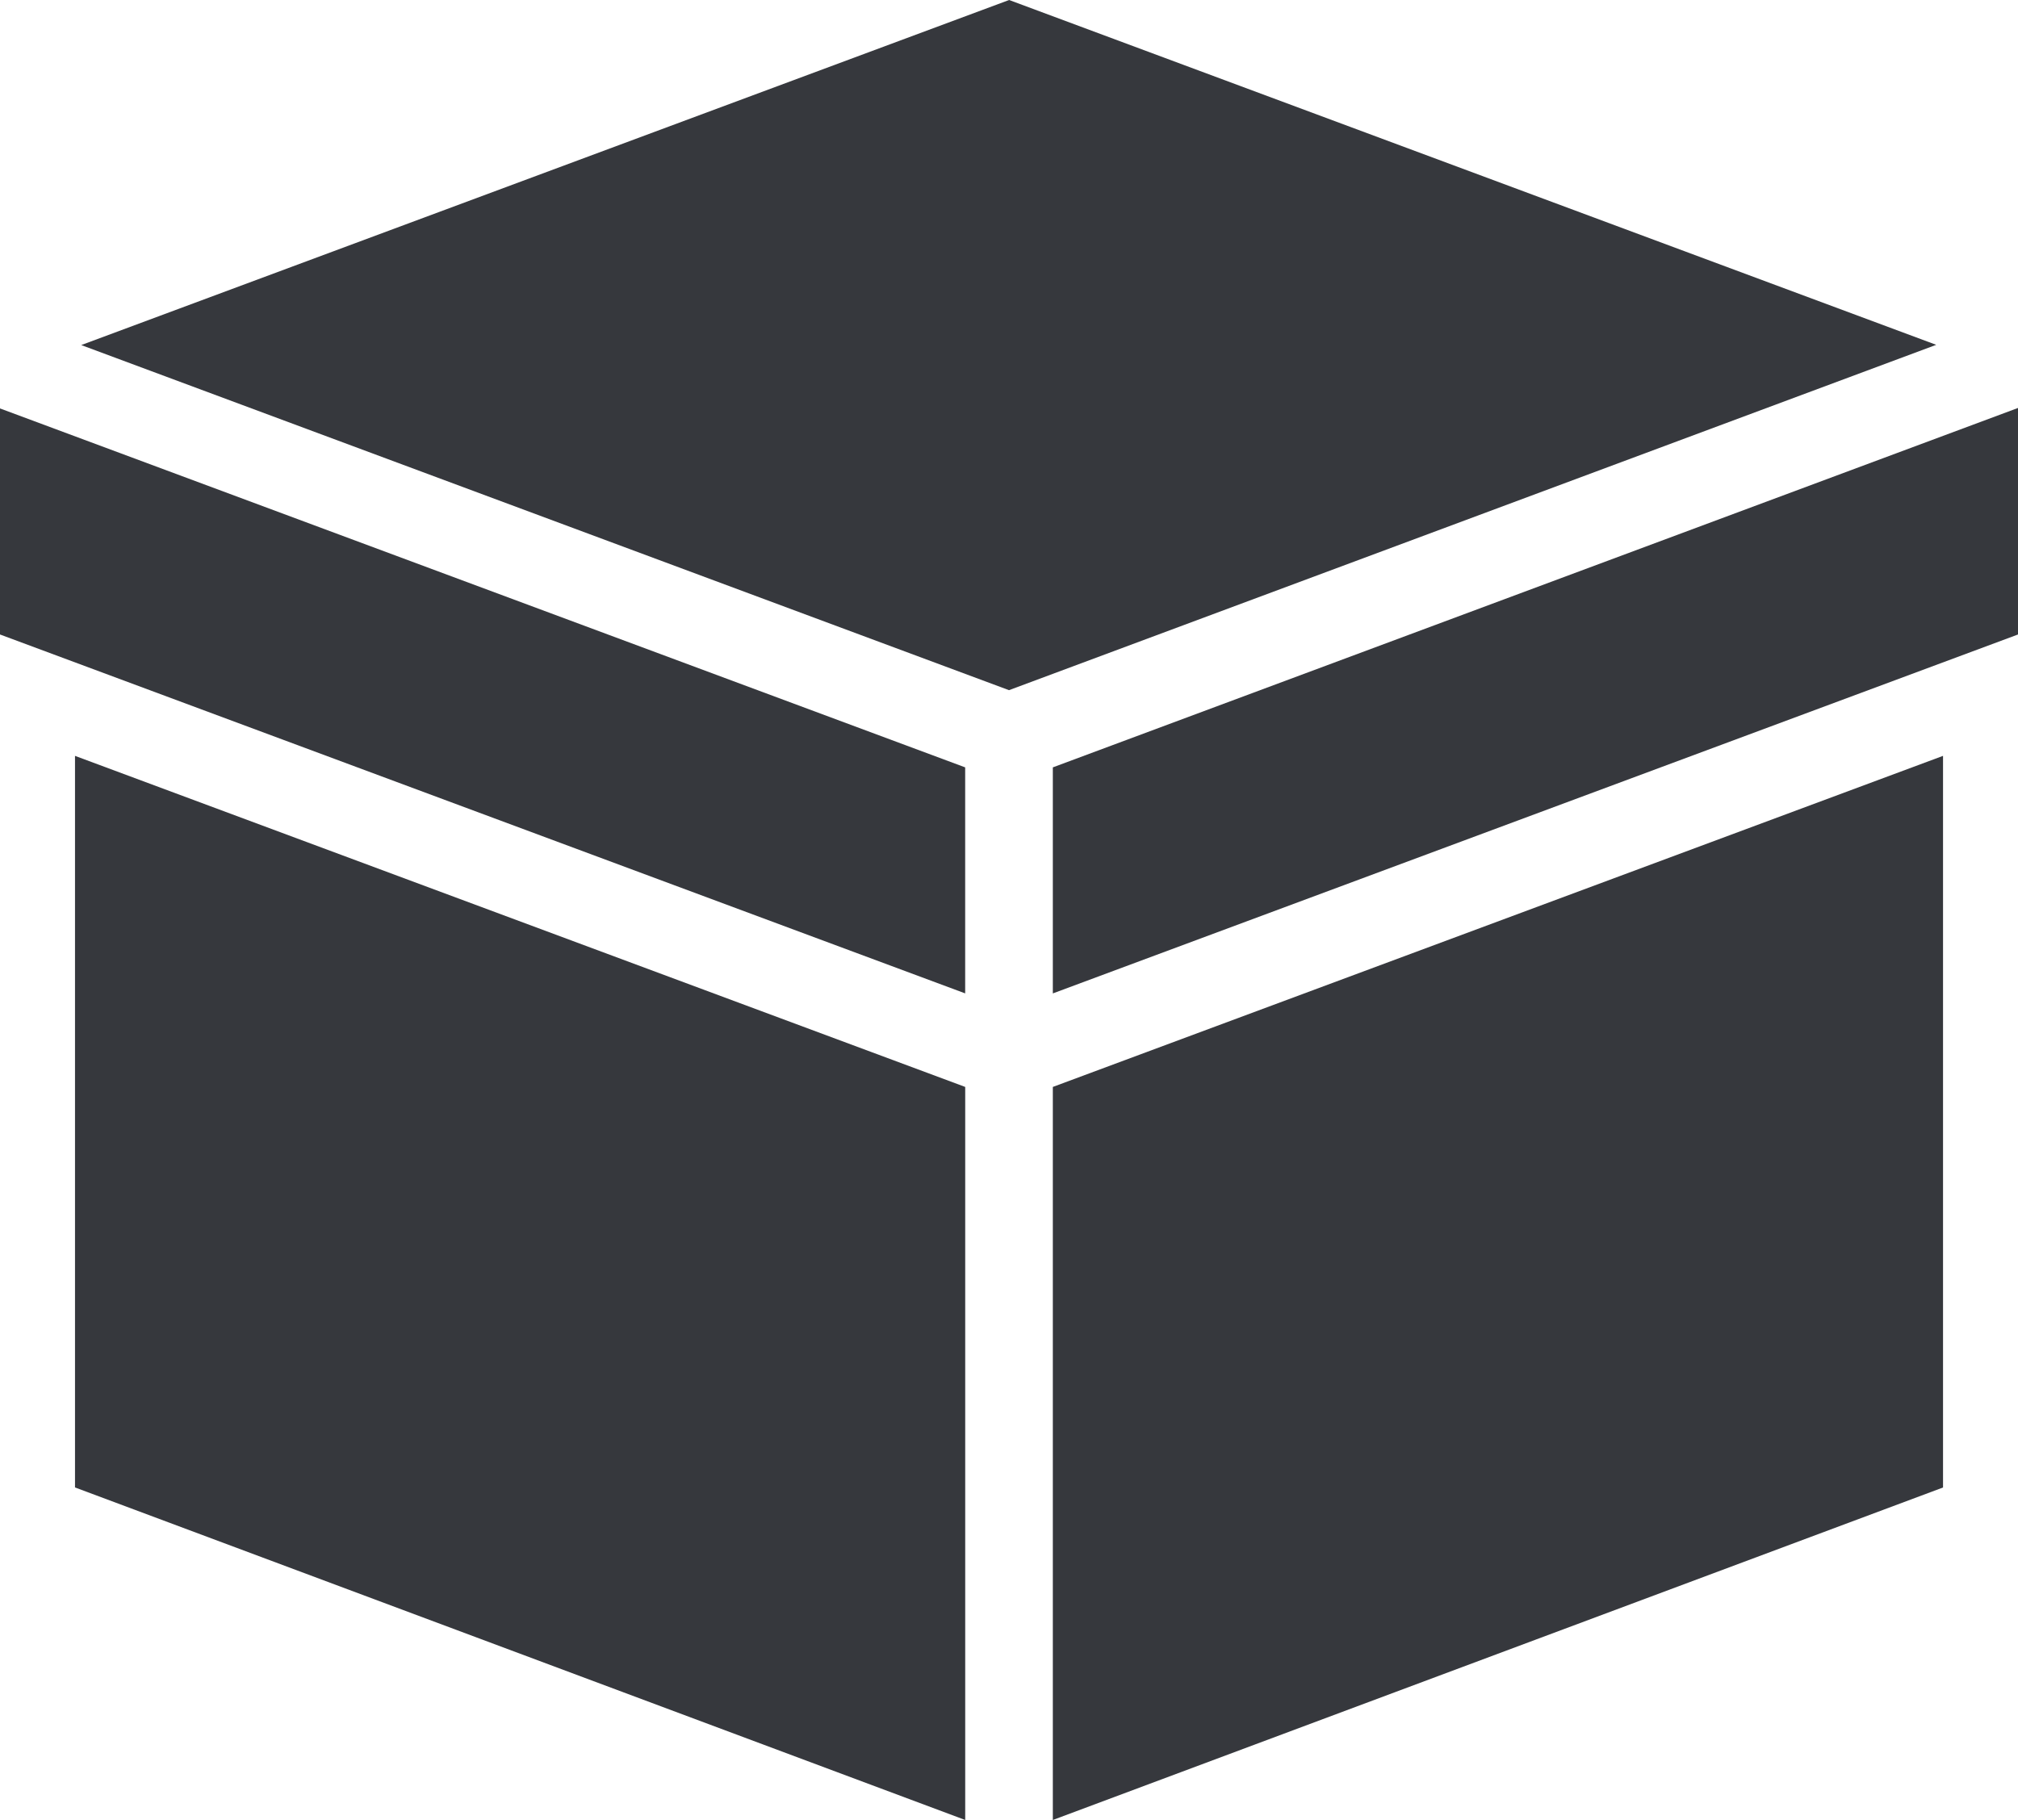
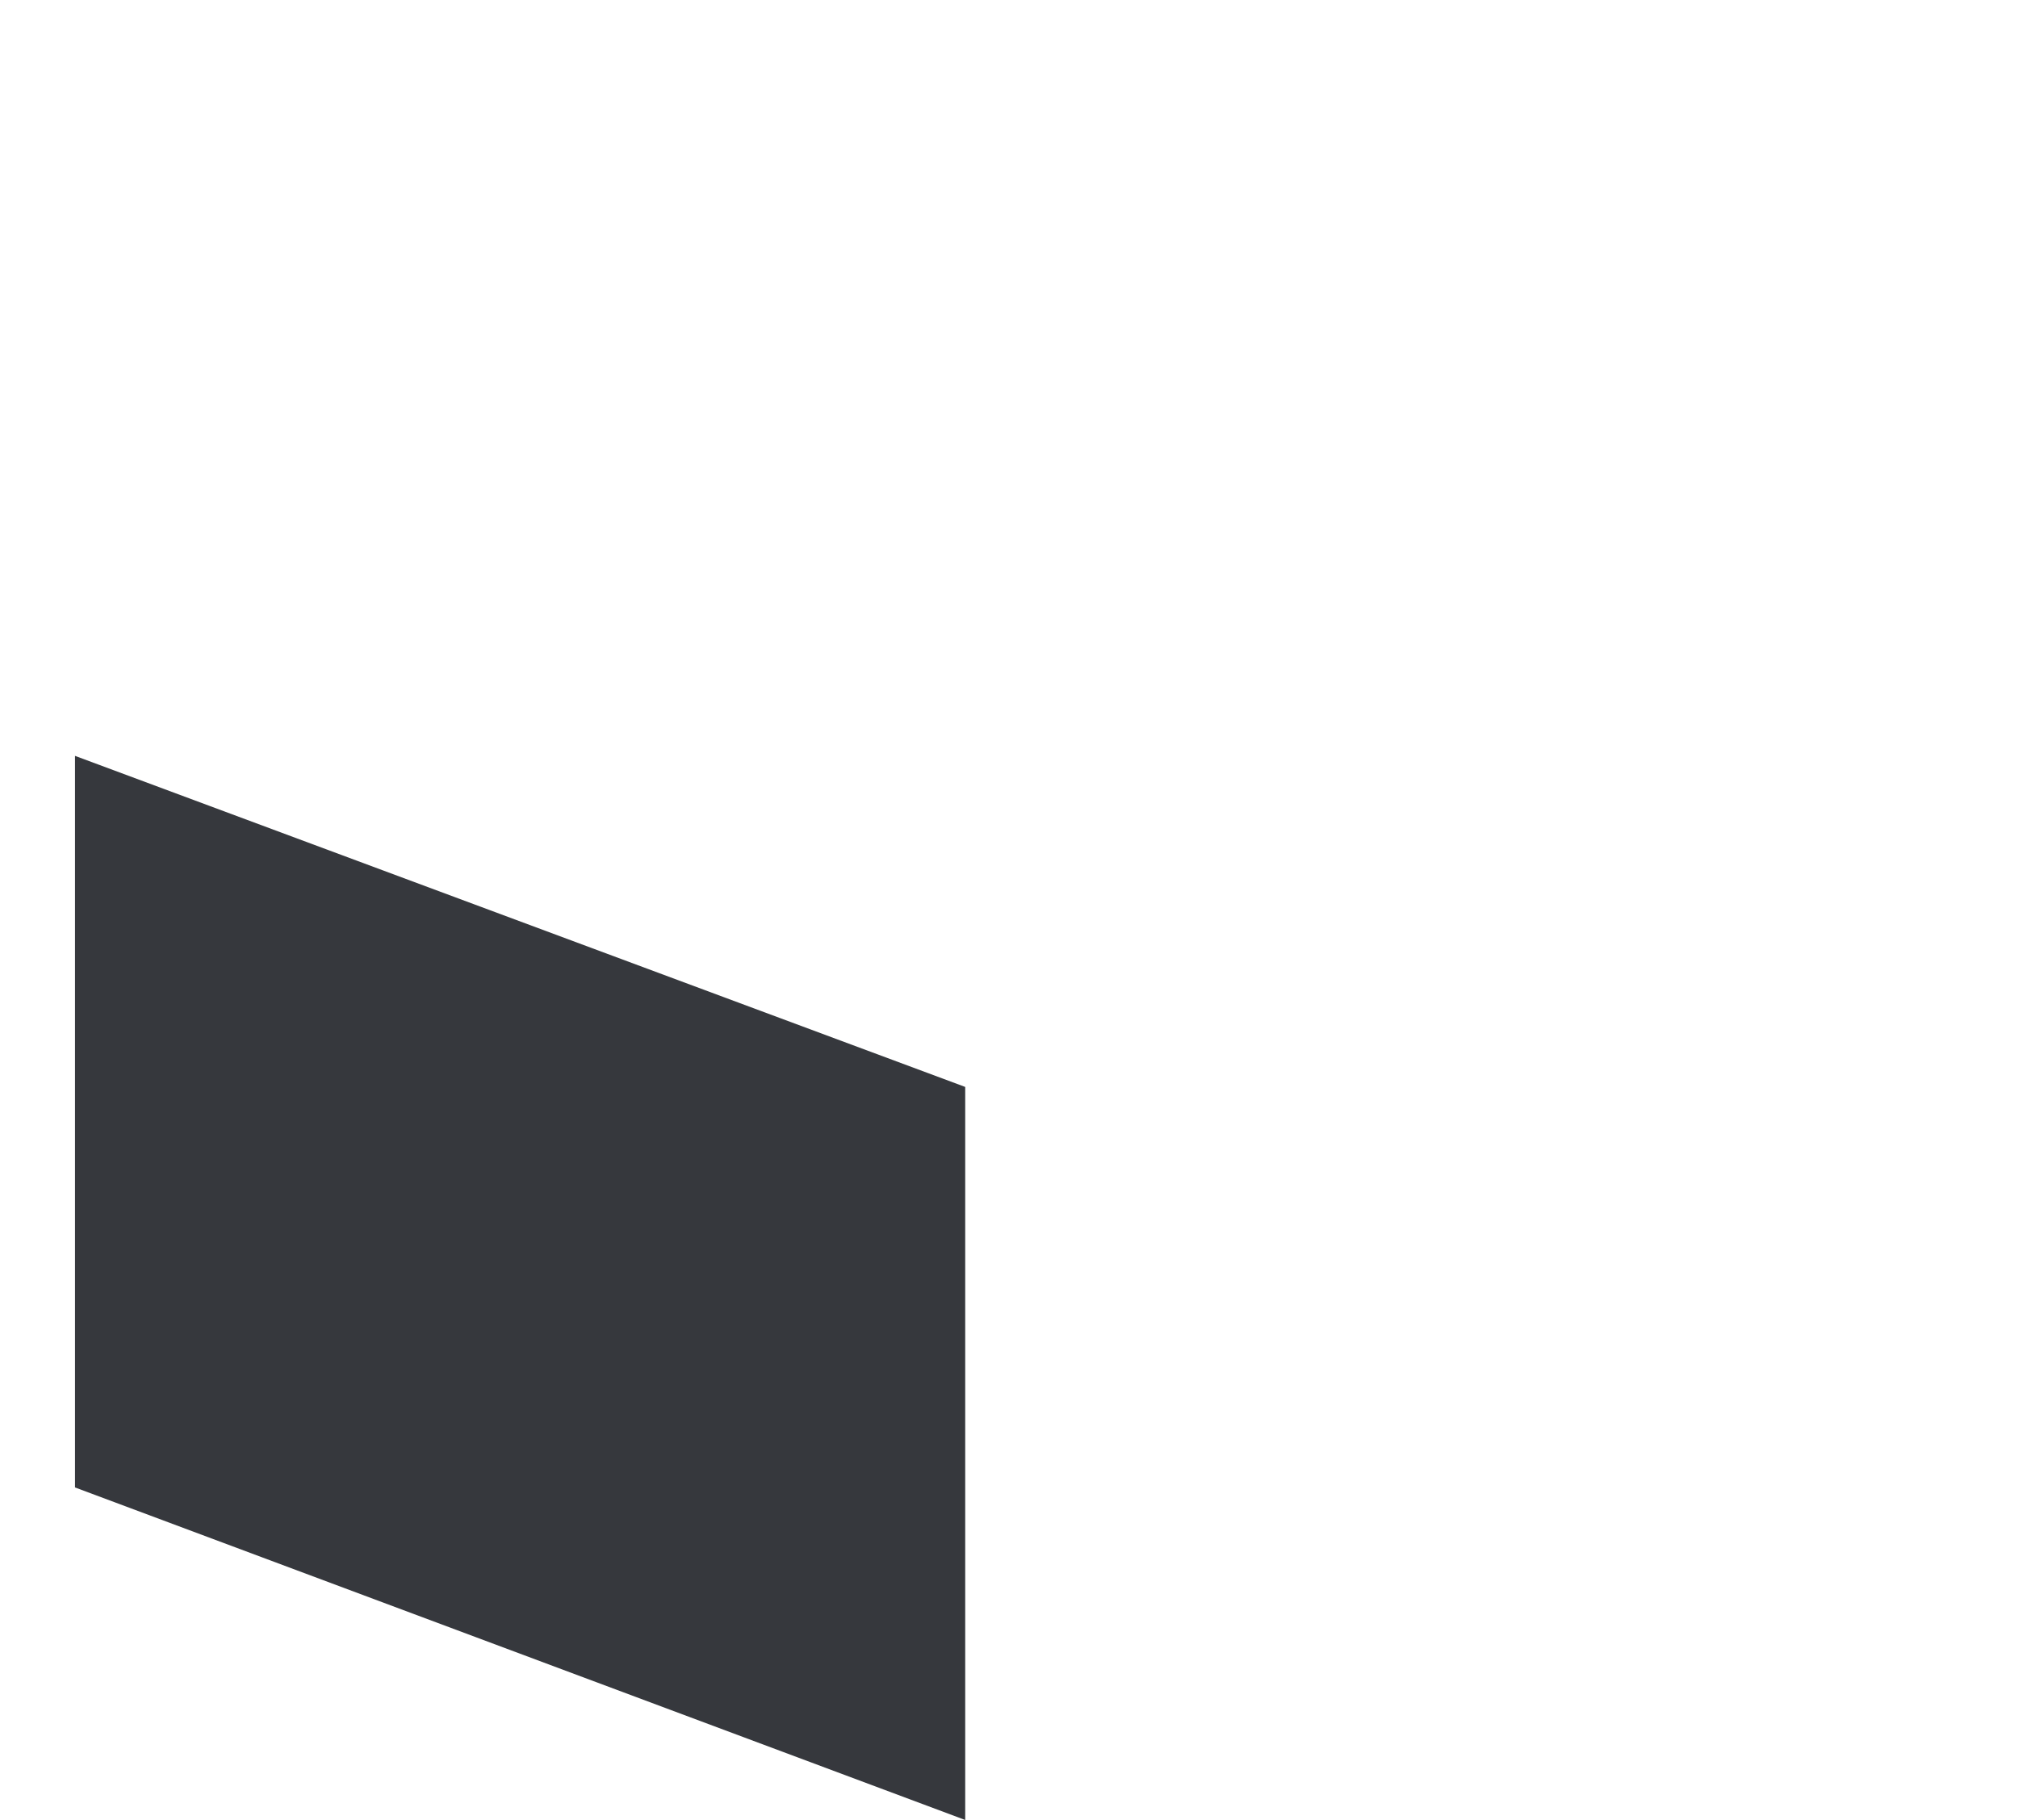
<svg xmlns="http://www.w3.org/2000/svg" id="Ebene_1" data-name="Ebene 1" viewBox="0 0 512 461.82">
  <defs>
    <style>
      .cls-1 {
        fill: #36383d;
        stroke-width: 0px;
      }
    </style>
  </defs>
-   <polygon class="cls-1" points="0 161 244.88 252.07 244.88 194.72 0 103.64 0 161" />
  <polygon class="cls-1" points="19.03 377.44 244.89 461.82 244.89 275.81 19.03 191.8 19.03 377.44" />
-   <polygon class="cls-1" points="267.12 275.81 267.12 461.82 492.98 377.45 492.98 191.8 267.12 275.81" />
-   <polygon class="cls-1" points="256.03 0 20.61 87.56 256 175.13 491.25 87.5 256.03 0" />
-   <polygon class="cls-1" points="267.12 194.72 267.12 252.08 512 161 512 103.52 267.12 194.72" />
</svg>